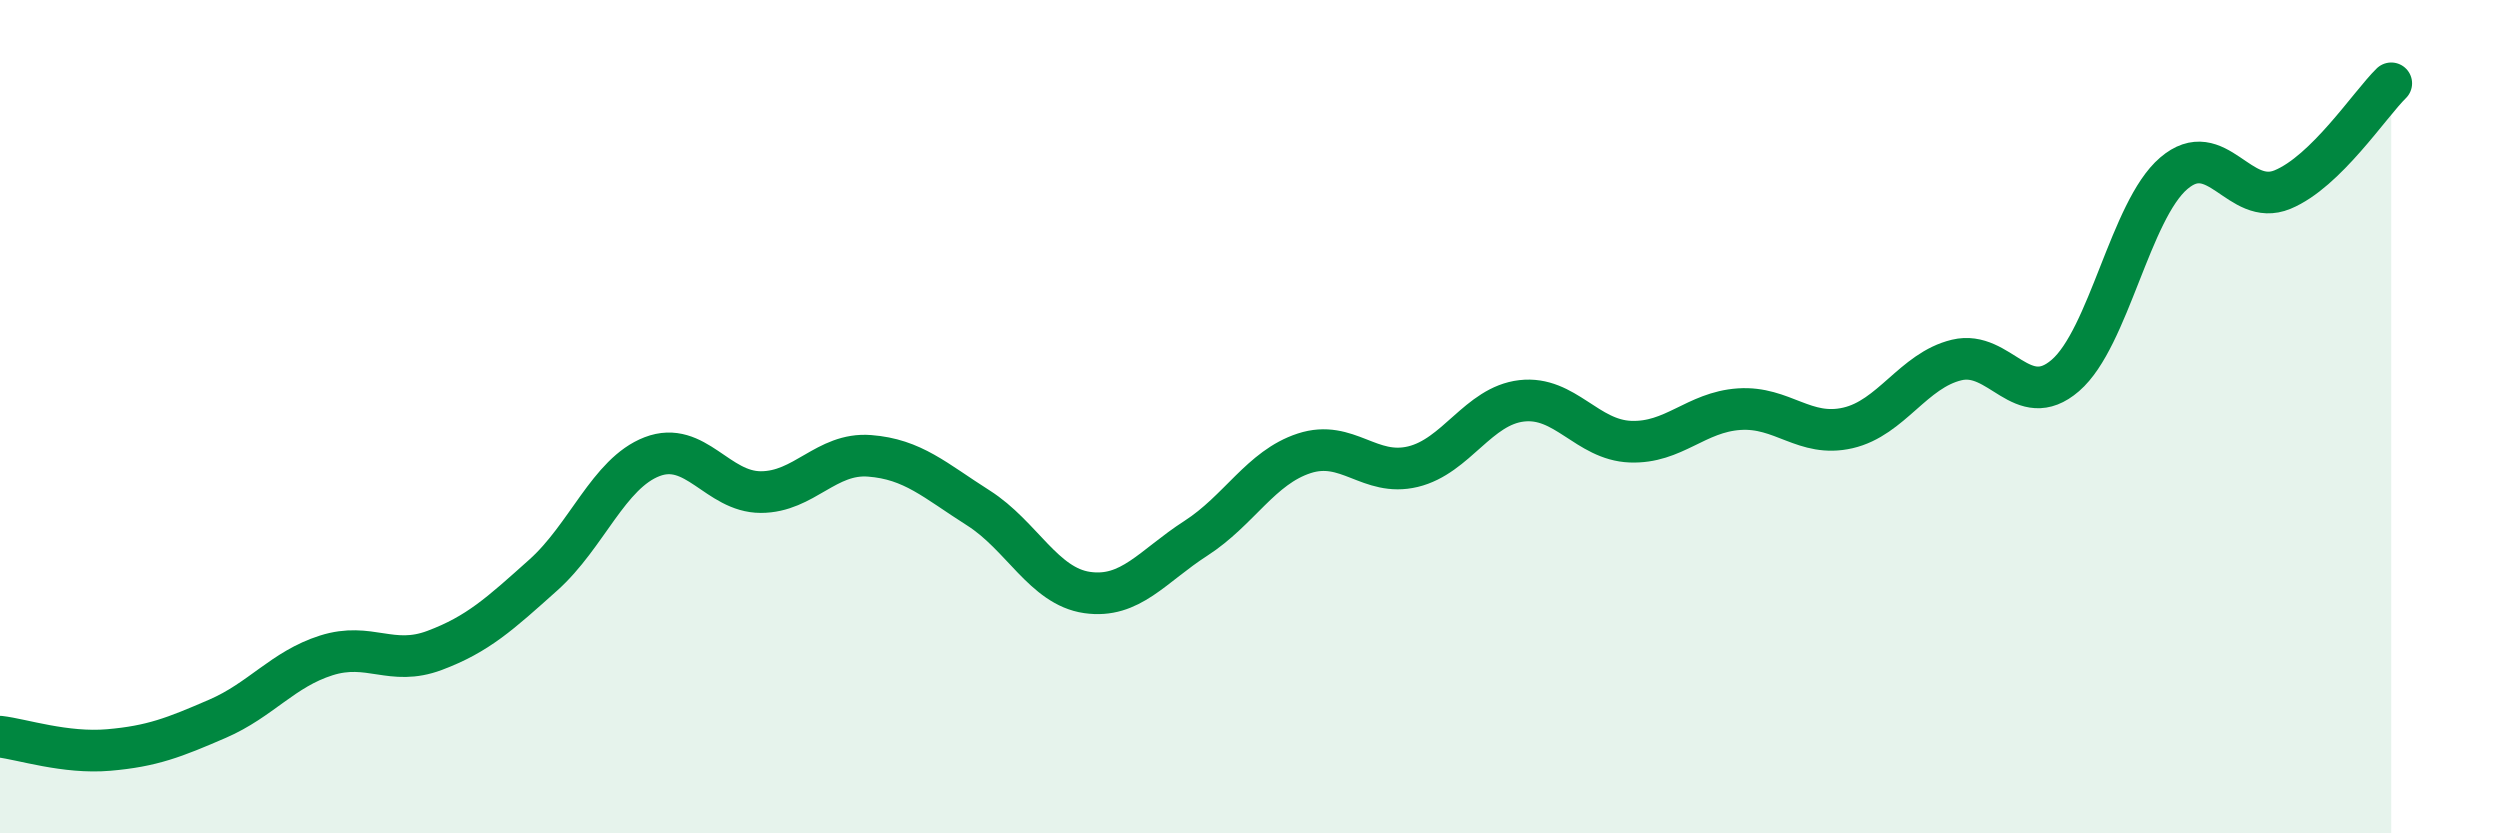
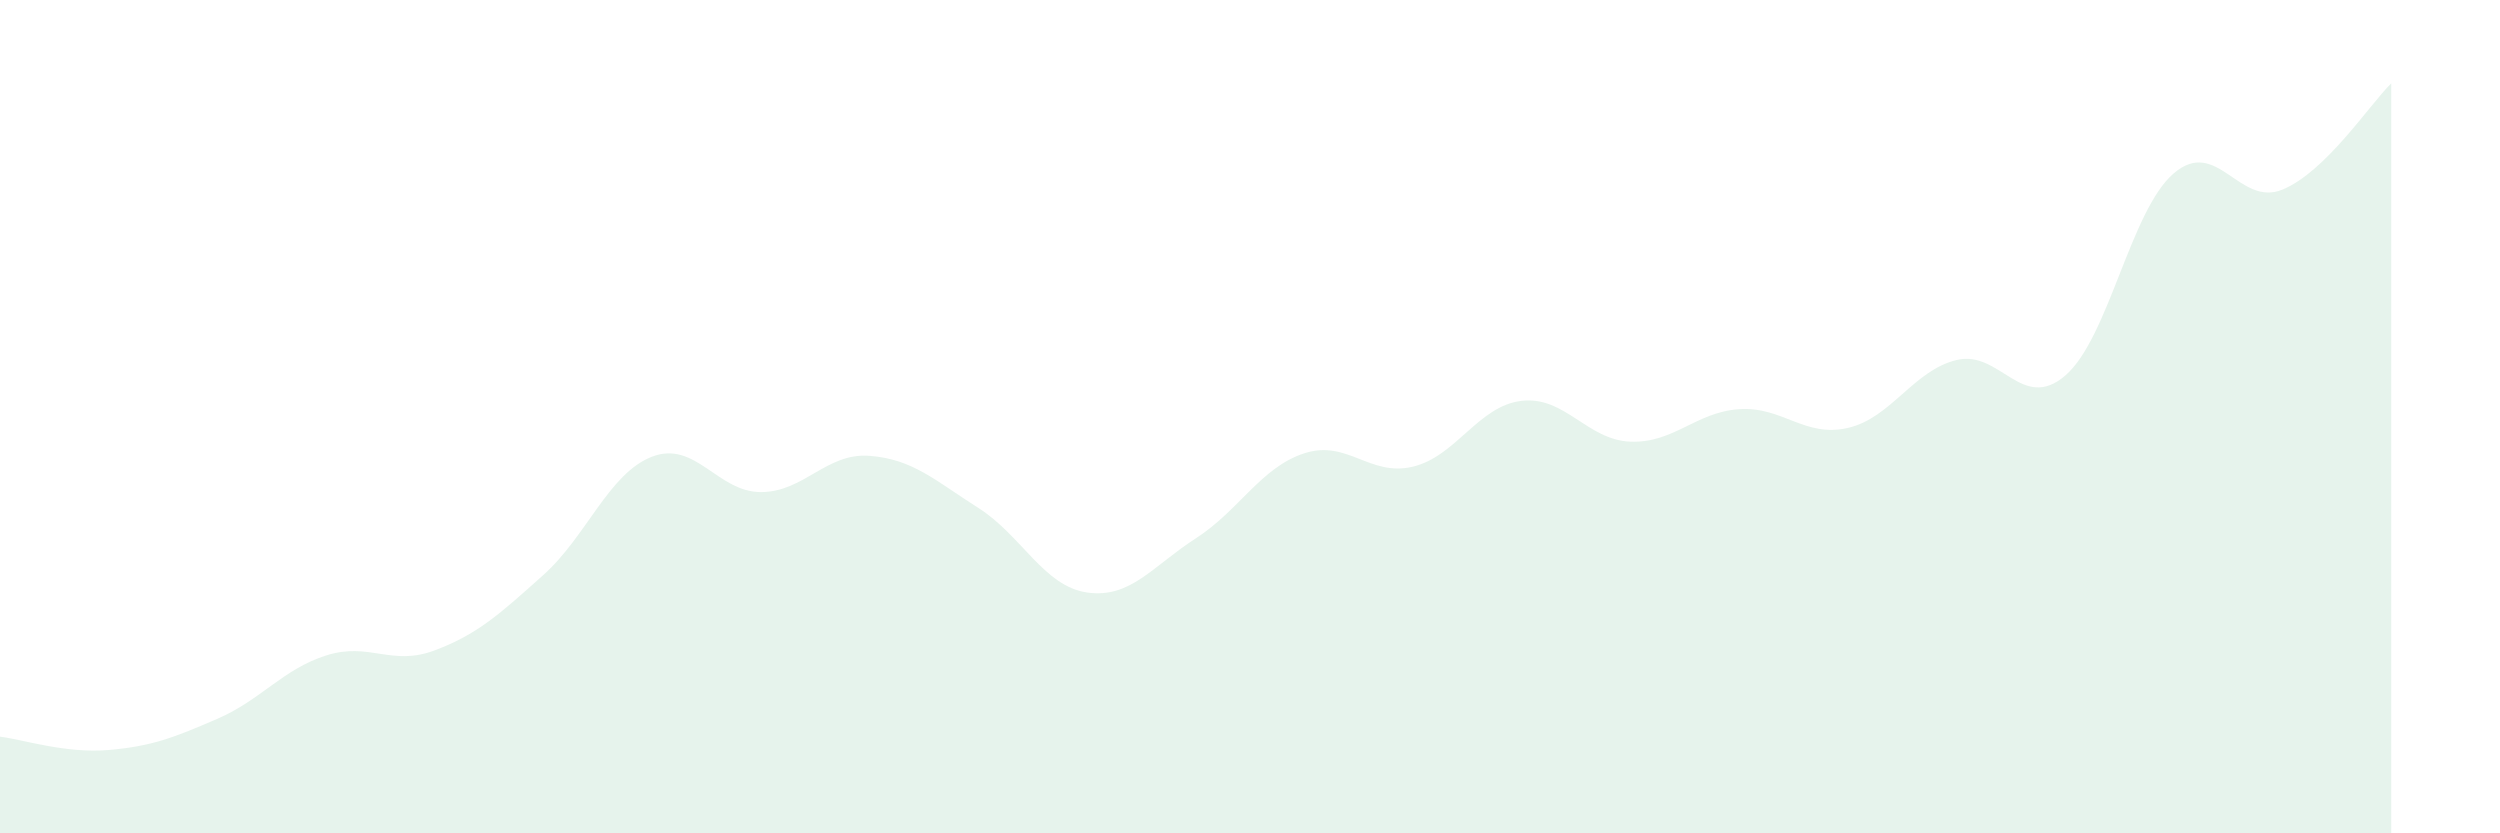
<svg xmlns="http://www.w3.org/2000/svg" width="60" height="20" viewBox="0 0 60 20">
  <path d="M 0,17.68 C 0.52,17.74 1.57,18.09 2.61,18 C 3.65,17.91 4.18,17.7 5.22,17.25 C 6.26,16.8 6.79,16.06 7.83,15.73 C 8.87,15.4 9.39,16 10.43,15.61 C 11.47,15.22 12,14.73 13.04,13.8 C 14.08,12.87 14.61,11.36 15.65,10.96 C 16.69,10.56 17.22,11.81 18.26,11.81 C 19.3,11.81 19.83,10.86 20.87,10.94 C 21.91,11.02 22.44,11.53 23.48,12.19 C 24.52,12.85 25.05,14.07 26.09,14.22 C 27.13,14.37 27.66,13.59 28.7,12.92 C 29.74,12.25 30.26,11.22 31.3,10.88 C 32.34,10.54 32.87,11.45 33.91,11.2 C 34.95,10.95 35.48,9.74 36.52,9.62 C 37.56,9.5 38.09,10.56 39.13,10.6 C 40.17,10.64 40.7,9.89 41.74,9.82 C 42.78,9.75 43.31,10.51 44.35,10.27 C 45.39,10.03 45.92,8.89 46.96,8.64 C 48,8.39 48.53,9.91 49.57,9.01 C 50.61,8.11 51.13,5.05 52.17,4.16 C 53.21,3.27 53.74,4.98 54.78,4.55 C 55.82,4.12 56.87,2.51 57.39,2L57.39 20L0 20Z" fill="#008740" opacity="0.1" stroke-linecap="round" stroke-linejoin="round" />
-   <path d="M 0,17.68 C 0.52,17.74 1.57,18.09 2.61,18 C 3.65,17.91 4.18,17.7 5.22,17.25 C 6.26,16.8 6.79,16.06 7.83,15.73 C 8.87,15.4 9.39,16 10.43,15.61 C 11.47,15.22 12,14.73 13.04,13.8 C 14.08,12.87 14.61,11.36 15.65,10.96 C 16.69,10.56 17.22,11.81 18.26,11.81 C 19.3,11.81 19.83,10.86 20.87,10.94 C 21.91,11.02 22.44,11.53 23.48,12.19 C 24.52,12.85 25.05,14.07 26.09,14.22 C 27.13,14.37 27.66,13.59 28.7,12.92 C 29.74,12.25 30.26,11.22 31.3,10.88 C 32.34,10.54 32.87,11.45 33.91,11.2 C 34.95,10.95 35.48,9.74 36.52,9.62 C 37.56,9.5 38.09,10.56 39.13,10.6 C 40.17,10.64 40.7,9.89 41.74,9.82 C 42.78,9.75 43.31,10.51 44.35,10.27 C 45.39,10.03 45.92,8.89 46.96,8.64 C 48,8.39 48.53,9.91 49.57,9.01 C 50.61,8.11 51.13,5.05 52.17,4.16 C 53.21,3.27 53.74,4.98 54.78,4.55 C 55.82,4.12 56.87,2.51 57.39,2" stroke="#008740" stroke-width="1" fill="none" stroke-linecap="round" stroke-linejoin="round" />
</svg>